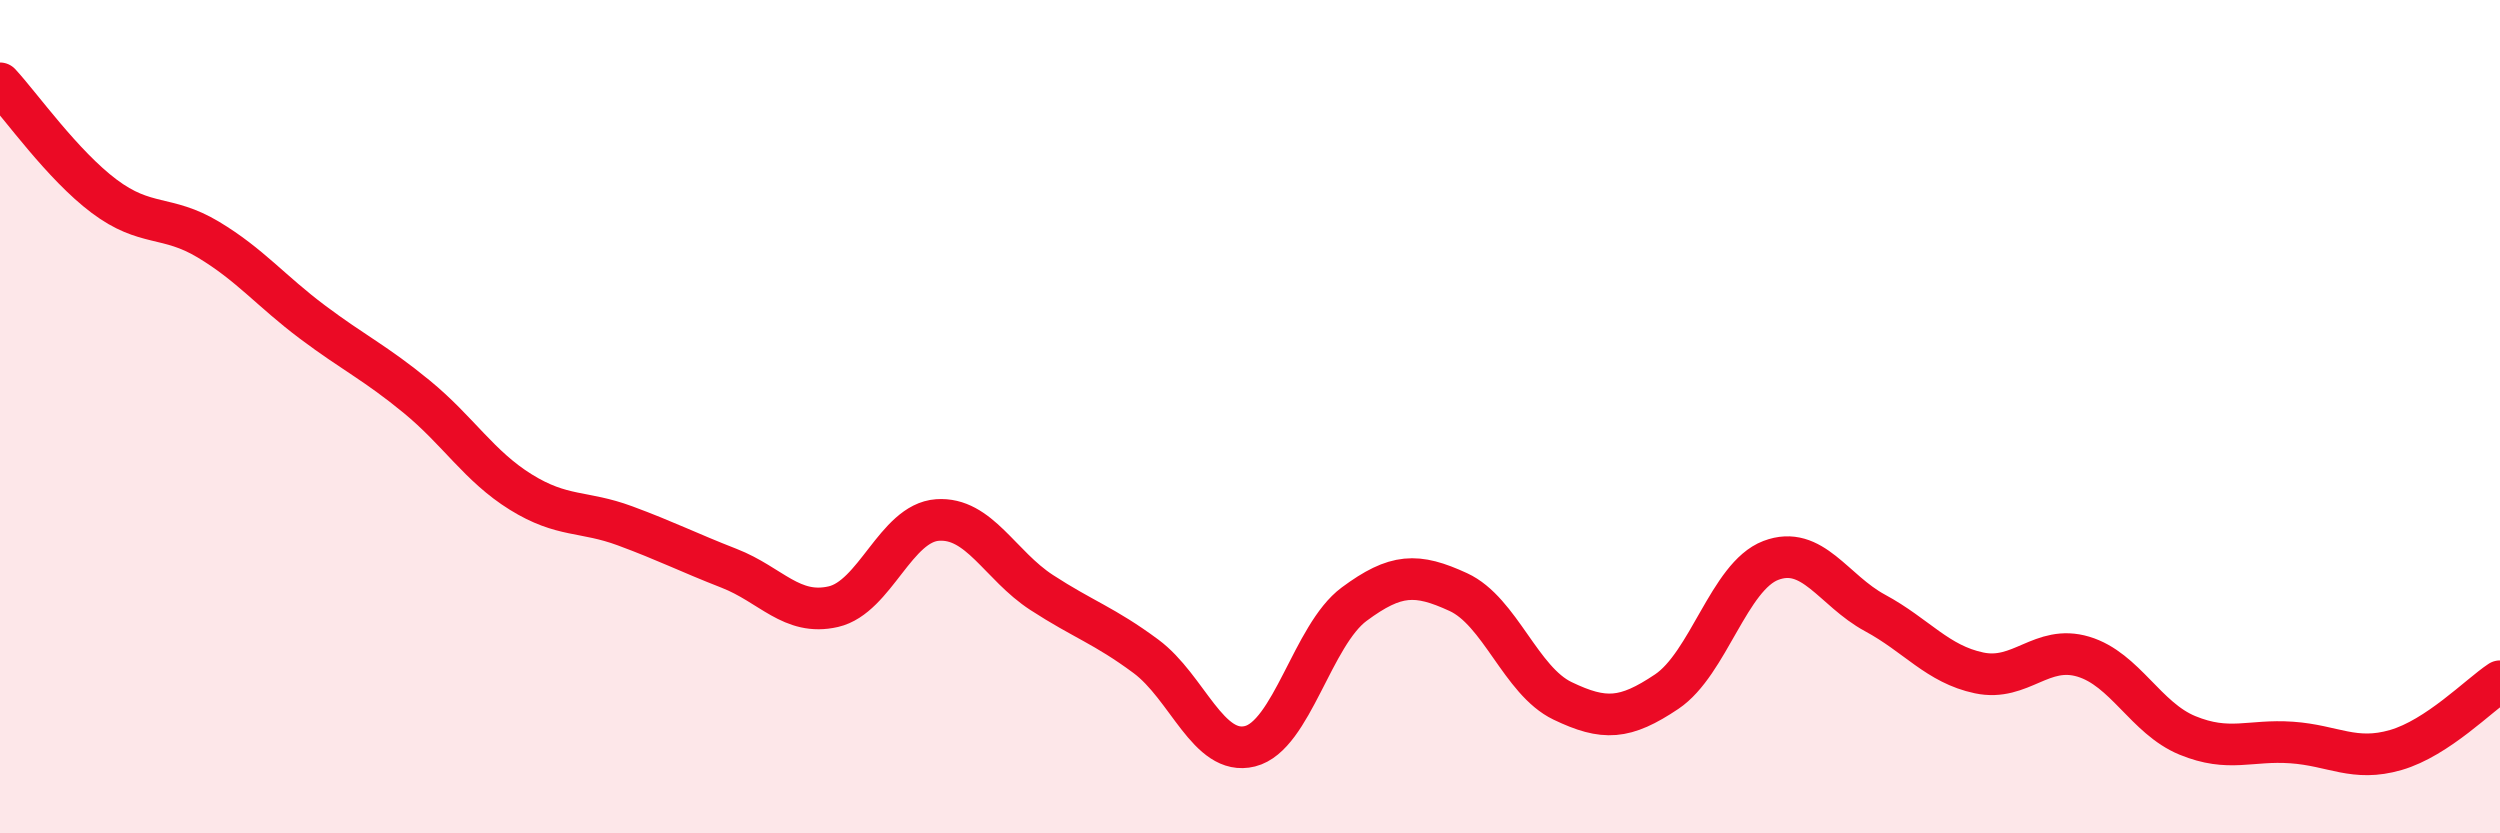
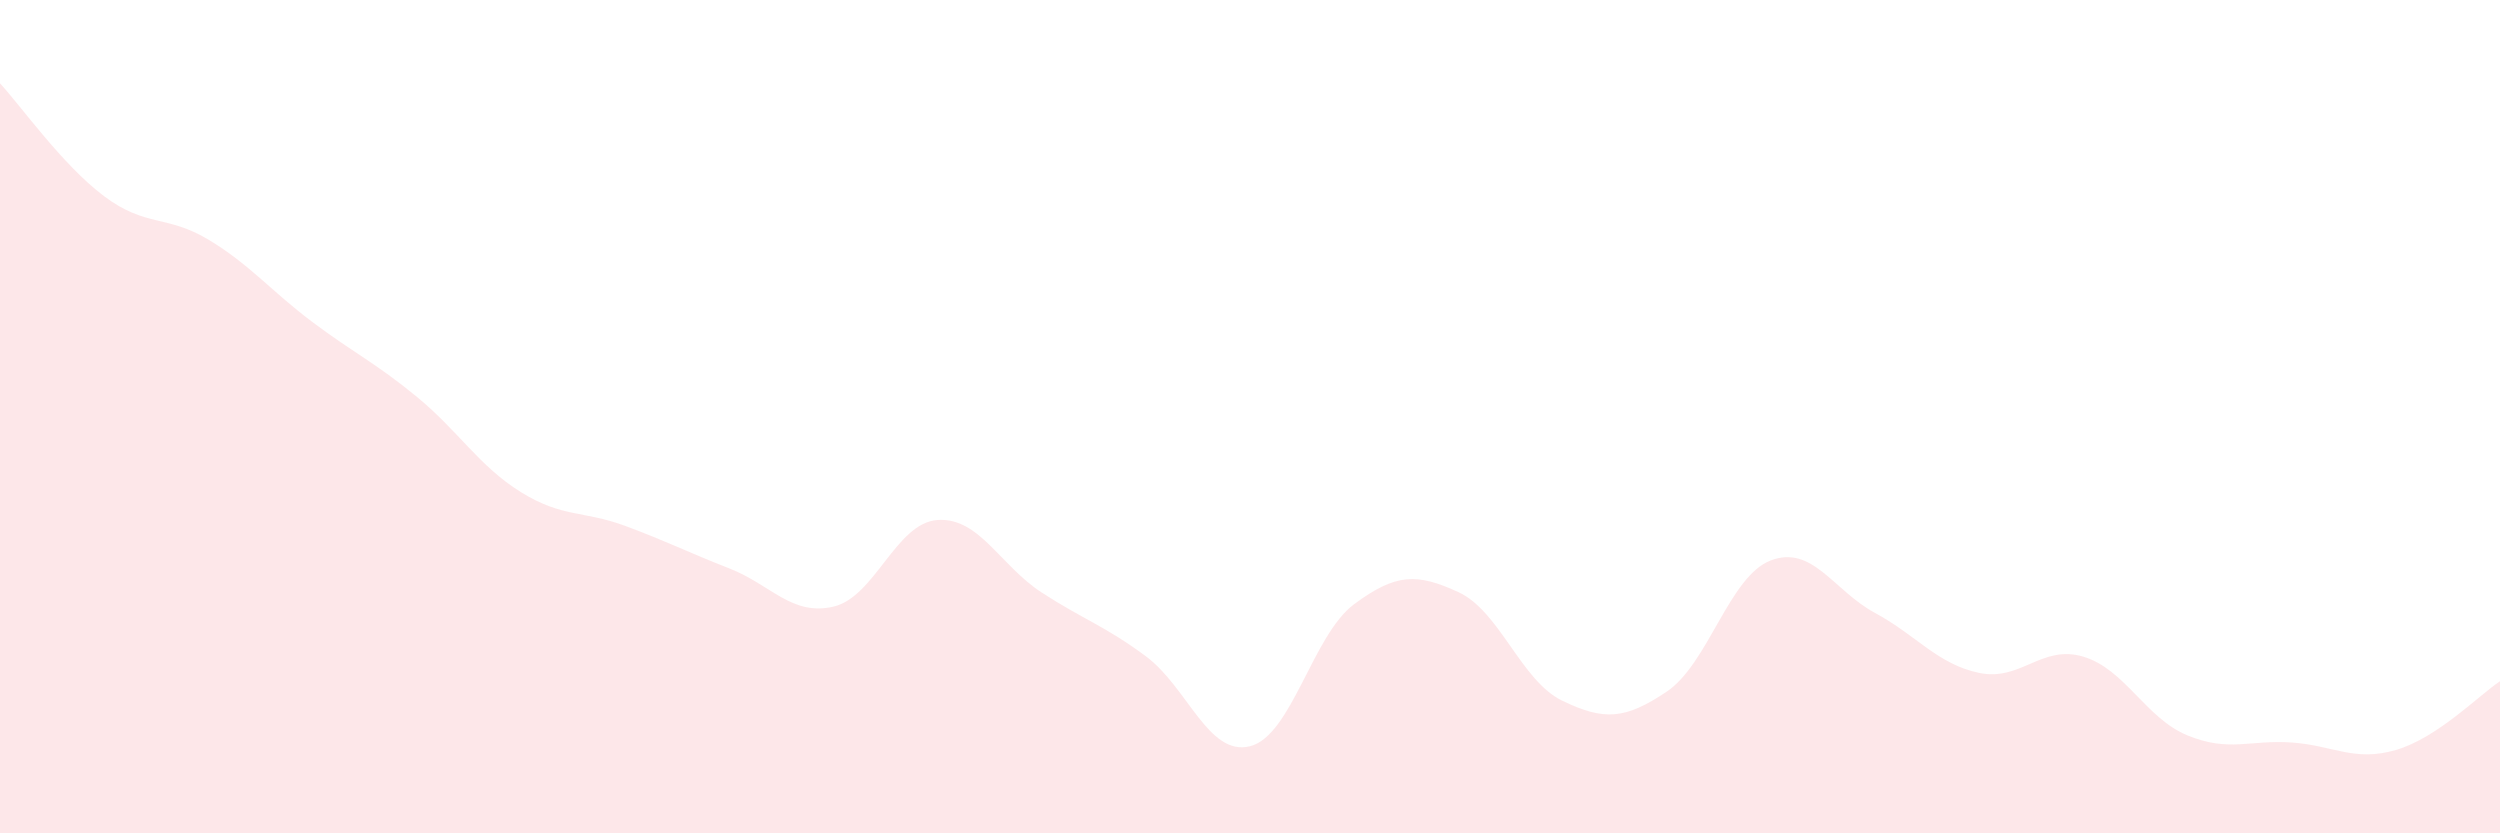
<svg xmlns="http://www.w3.org/2000/svg" width="60" height="20" viewBox="0 0 60 20">
-   <path d="M 0,2 C 0.5,2.54 1.5,3.96 2.5,4.71 C 3.5,5.46 4,5.15 5,5.75 C 6,6.35 6.5,6.98 7.5,7.73 C 8.5,8.48 9,8.7 10,9.52 C 11,10.34 11.5,11.19 12.5,11.81 C 13.5,12.43 14,12.25 15,12.62 C 16,12.99 16.5,13.25 17.5,13.64 C 18.5,14.03 19,14.79 20,14.56 C 21,14.33 21.5,12.55 22.5,12.48 C 23.5,12.41 24,13.57 25,14.22 C 26,14.87 26.5,15.01 27.5,15.75 C 28.5,16.49 29,18.16 30,17.91 C 31,17.66 31.5,15.24 32.5,14.5 C 33.5,13.76 34,13.75 35,14.21 C 36,14.67 36.5,16.34 37.5,16.82 C 38.5,17.3 39,17.27 40,16.6 C 41,15.93 41.5,13.83 42.5,13.45 C 43.5,13.07 44,14.17 45,14.71 C 46,15.25 46.5,15.94 47.5,16.15 C 48.5,16.36 49,15.46 50,15.76 C 51,16.06 51.5,17.24 52.5,17.65 C 53.5,18.06 54,17.75 55,17.82 C 56,17.89 56.5,18.29 57.5,18 C 58.5,17.71 59.5,16.68 60,16.35L60 20L0 20Z" fill="#EB0A25" opacity="0.1" stroke-linecap="round" stroke-linejoin="round" />
-   <path d="M 0,2 C 0.5,2.54 1.5,3.96 2.5,4.71 C 3.5,5.46 4,5.15 5,5.75 C 6,6.35 6.5,6.98 7.5,7.73 C 8.5,8.48 9,8.7 10,9.52 C 11,10.34 11.5,11.19 12.5,11.81 C 13.5,12.43 14,12.25 15,12.62 C 16,12.99 16.5,13.25 17.5,13.64 C 18.5,14.03 19,14.79 20,14.56 C 21,14.33 21.5,12.55 22.5,12.48 C 23.5,12.41 24,13.57 25,14.22 C 26,14.87 26.5,15.01 27.5,15.75 C 28.5,16.49 29,18.16 30,17.91 C 31,17.66 31.5,15.24 32.5,14.5 C 33.5,13.76 34,13.75 35,14.21 C 36,14.67 36.5,16.34 37.5,16.82 C 38.5,17.3 39,17.27 40,16.6 C 41,15.93 41.5,13.83 42.5,13.45 C 43.5,13.07 44,14.17 45,14.71 C 46,15.25 46.5,15.94 47.5,16.15 C 48.5,16.36 49,15.46 50,15.76 C 51,16.06 51.5,17.24 52.5,17.65 C 53.5,18.06 54,17.75 55,17.82 C 56,17.89 56.5,18.29 57.5,18 C 58.5,17.71 59.5,16.68 60,16.35" stroke="#EB0A25" stroke-width="1" fill="none" stroke-linecap="round" stroke-linejoin="round" />
+   <path d="M 0,2 C 0.5,2.54 1.5,3.96 2.5,4.71 C 3.5,5.46 4,5.15 5,5.75 C 6,6.35 6.5,6.98 7.5,7.73 C 8.5,8.48 9,8.7 10,9.52 C 11,10.34 11.5,11.19 12.5,11.81 C 13.5,12.43 14,12.25 15,12.62 C 16,12.99 16.5,13.25 17.5,13.64 C 18.5,14.03 19,14.79 20,14.56 C 21,14.33 21.5,12.55 22.5,12.48 C 23.5,12.41 24,13.57 25,14.22 C 26,14.87 26.5,15.01 27.5,15.75 C 28.5,16.49 29,18.16 30,17.91 C 31,17.66 31.5,15.24 32.5,14.5 C 33.5,13.76 34,13.75 35,14.21 C 36,14.67 36.5,16.34 37.5,16.82 C 38.5,17.3 39,17.27 40,16.6 C 41,15.93 41.5,13.83 42.5,13.45 C 43.5,13.07 44,14.17 45,14.71 C 46,15.25 46.5,15.94 47.5,16.15 C 48.5,16.36 49,15.46 50,15.76 C 51,16.06 51.5,17.24 52.5,17.65 C 53.5,18.06 54,17.75 55,17.82 C 56,17.89 56.5,18.29 57.5,18 C 58.5,17.71 59.5,16.68 60,16.35L60 20L0 20" fill="#EB0A25" opacity="0.1" stroke-linecap="round" stroke-linejoin="round" />
</svg>